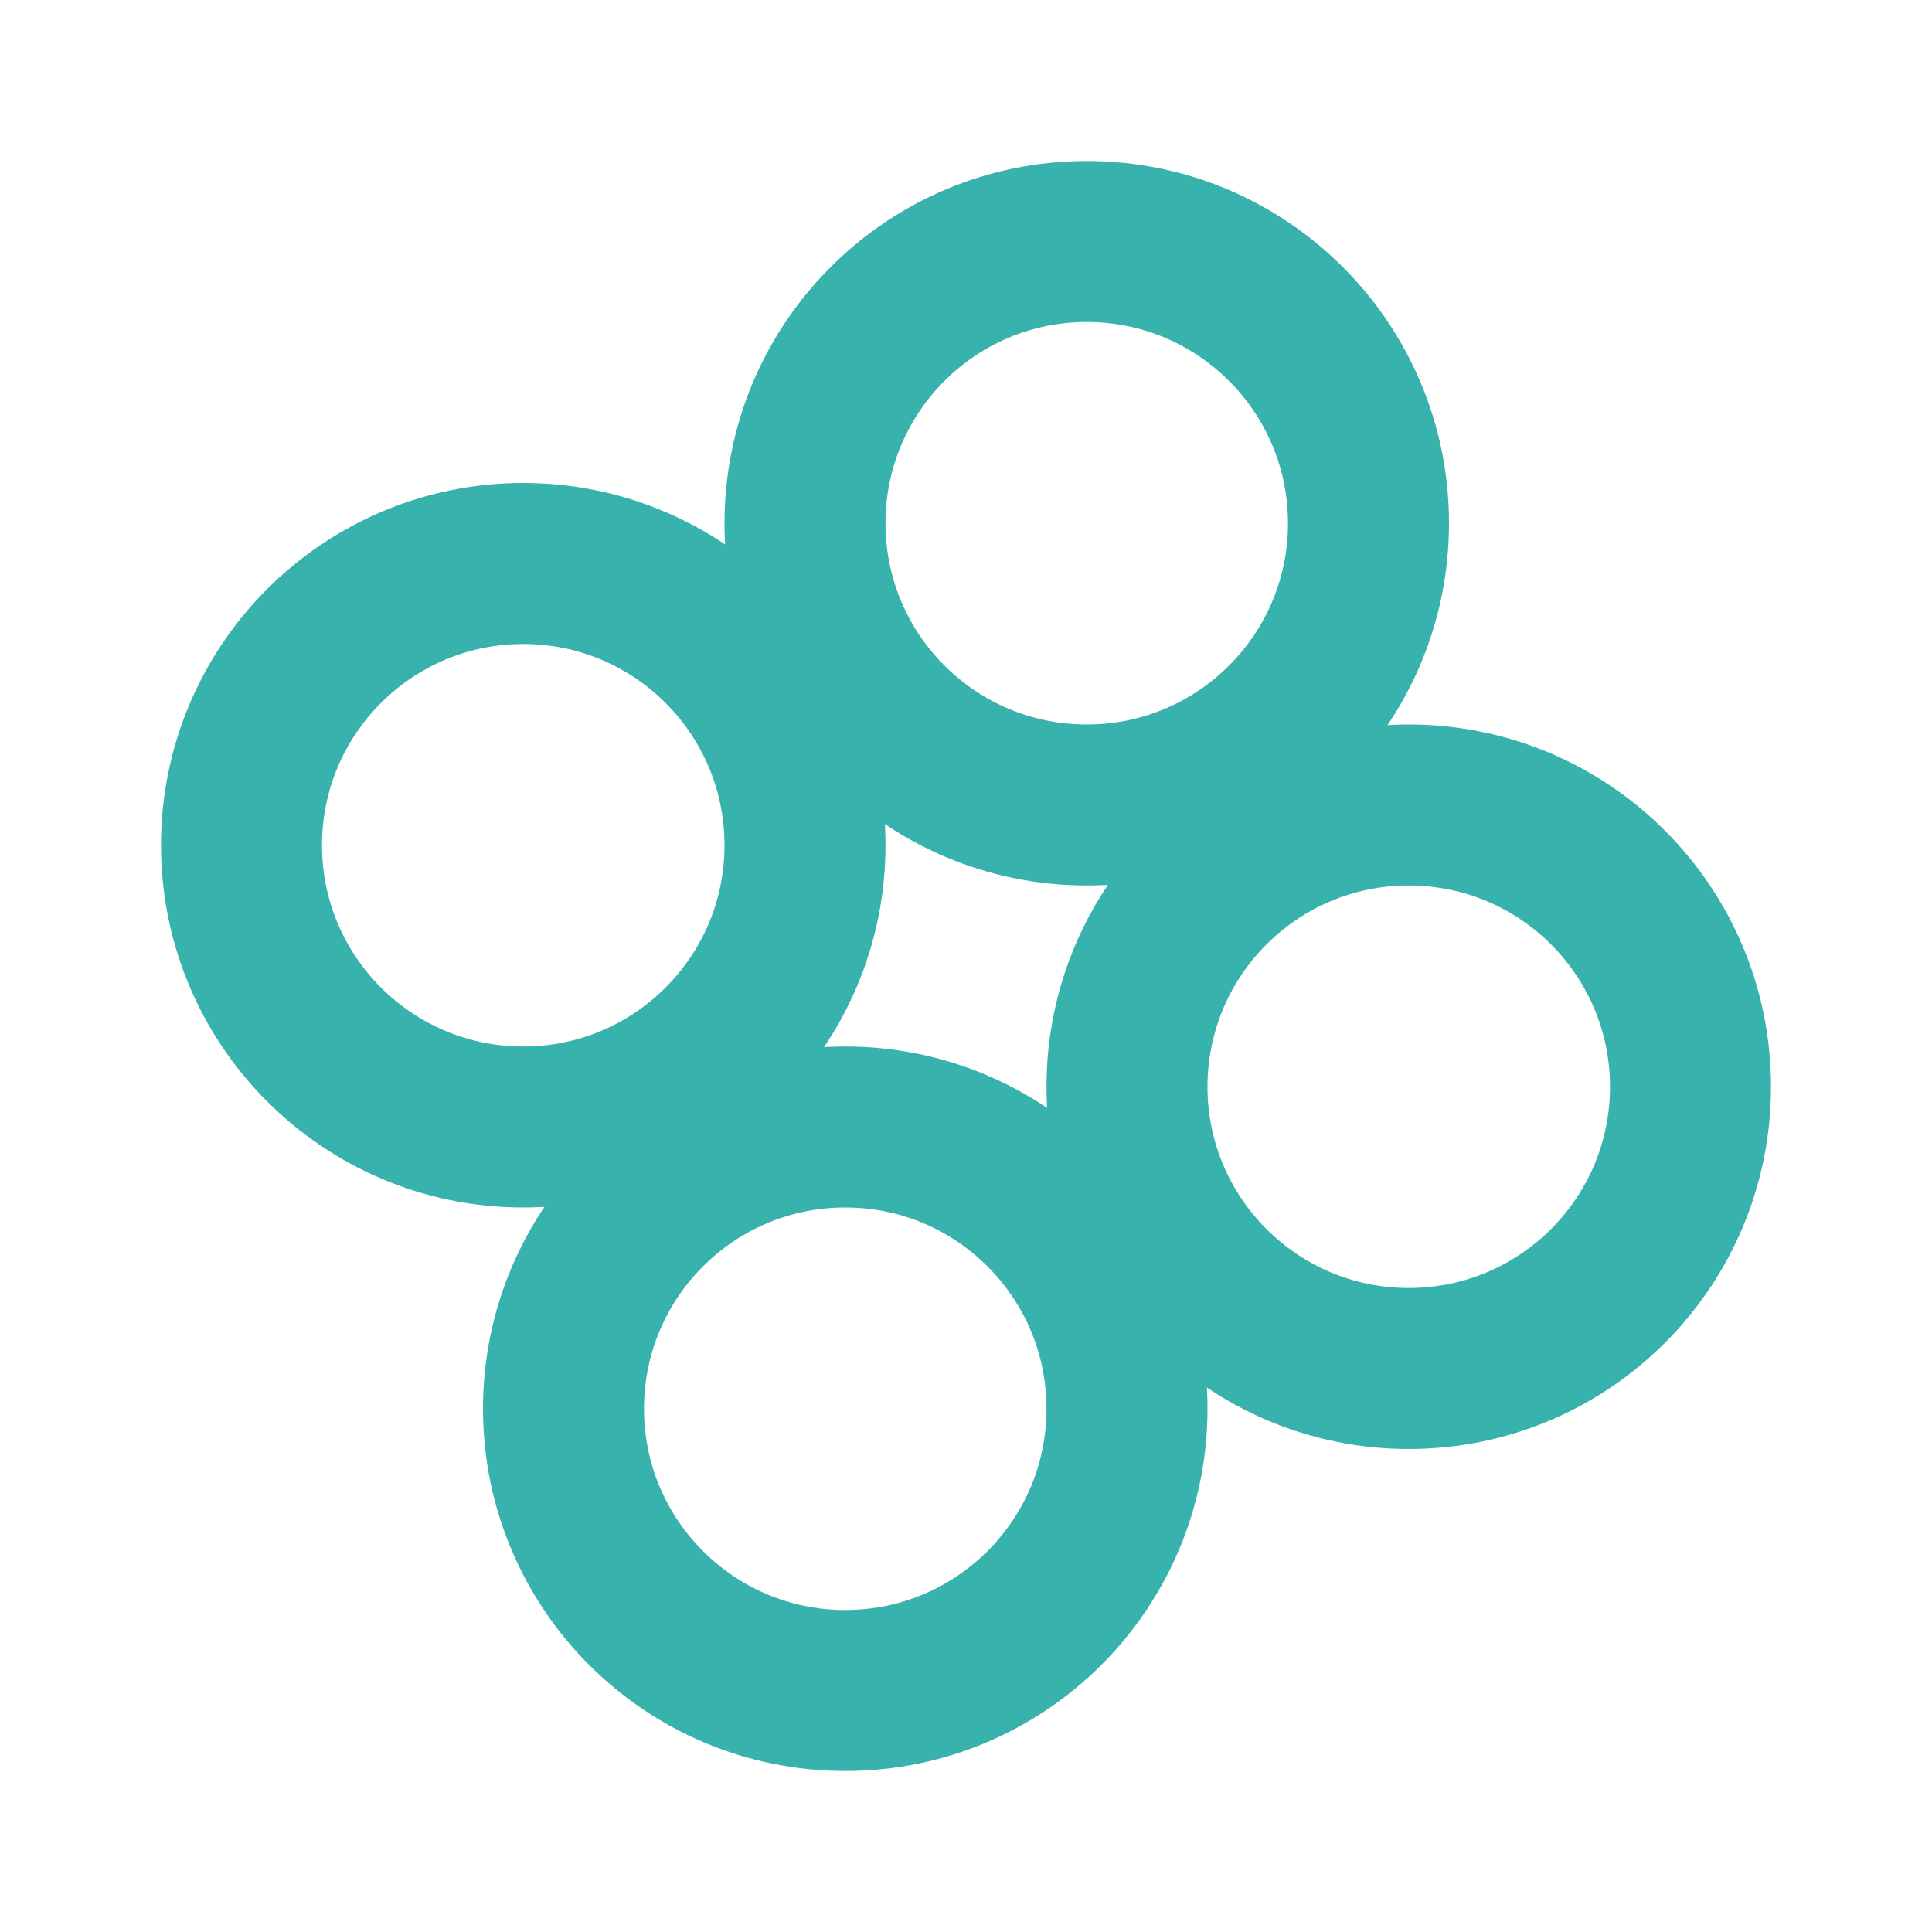
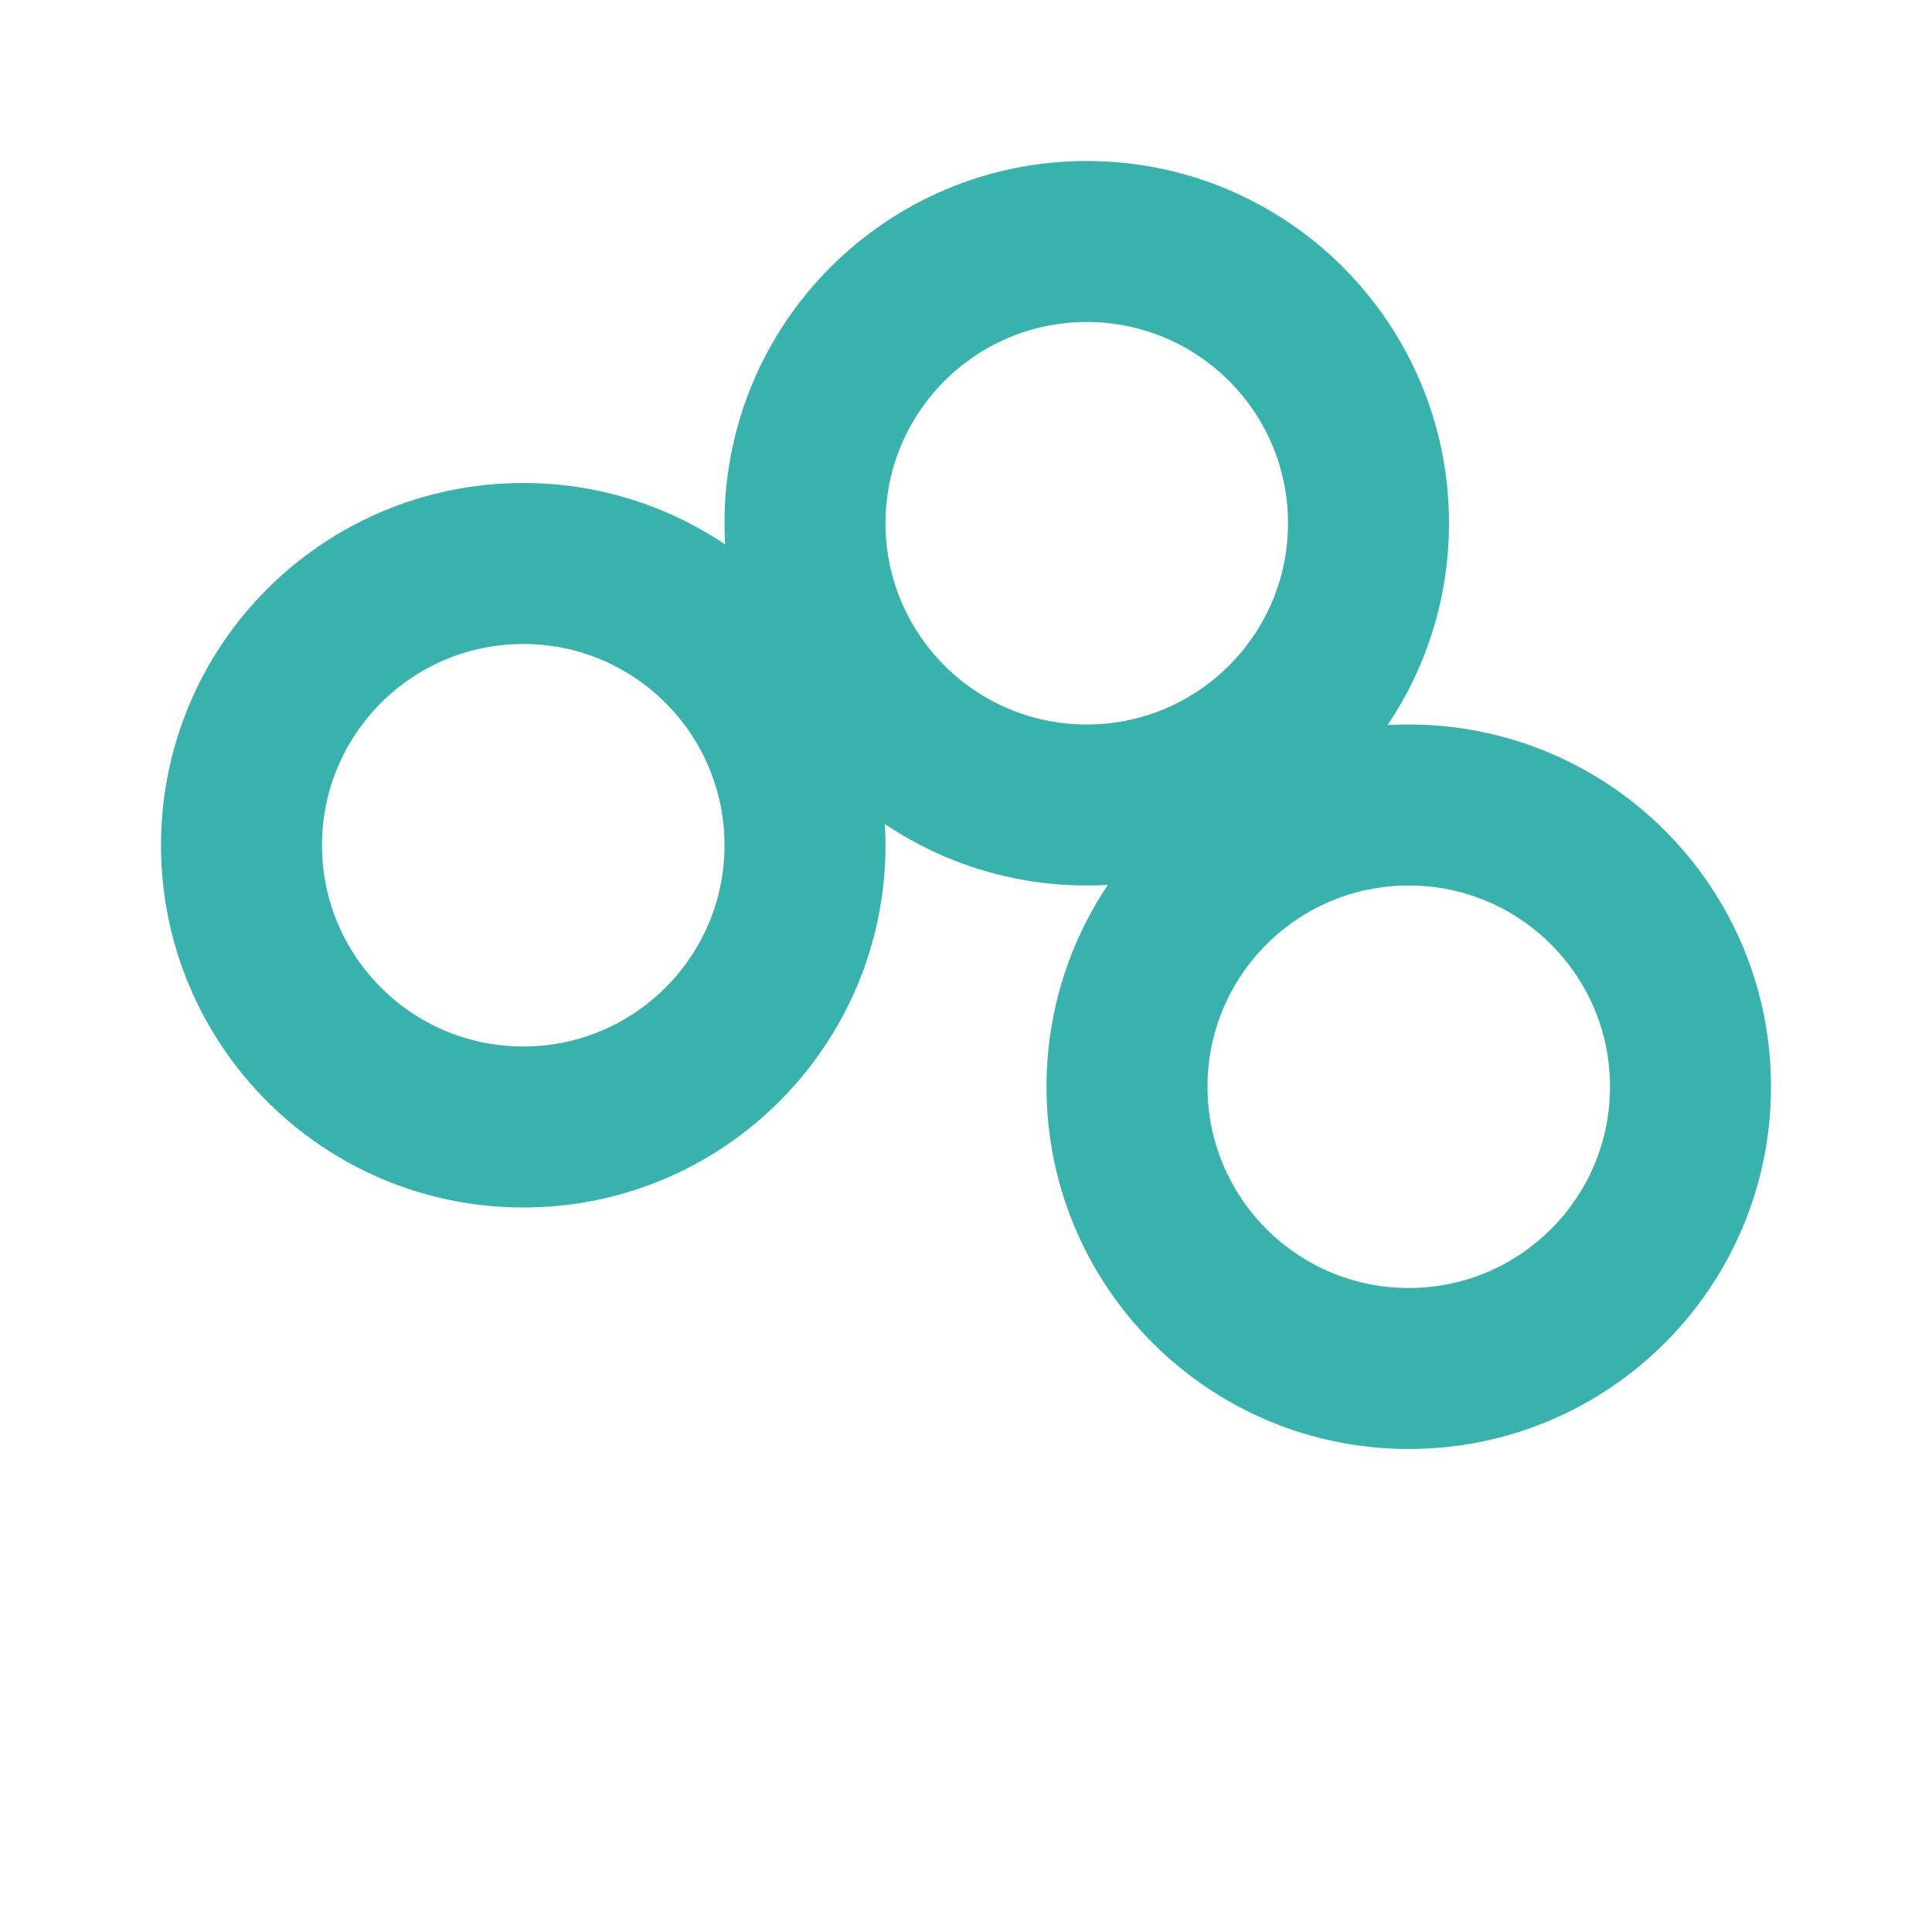
<svg xmlns="http://www.w3.org/2000/svg" width="24" height="24" viewBox="0 0 24 24" fill="none" stroke="#38B2AC" stroke-width="2" stroke-linecap="round" stroke-linejoin="round">
  <circle cx="13.5" cy="6.5" r="3.5" />
  <circle cx="6.5" cy="10.5" r="3.5" />
-   <circle cx="10.5" cy="17.5" r="3.5" />
  <circle cx="17.5" cy="13.5" r="3.5" />
</svg>